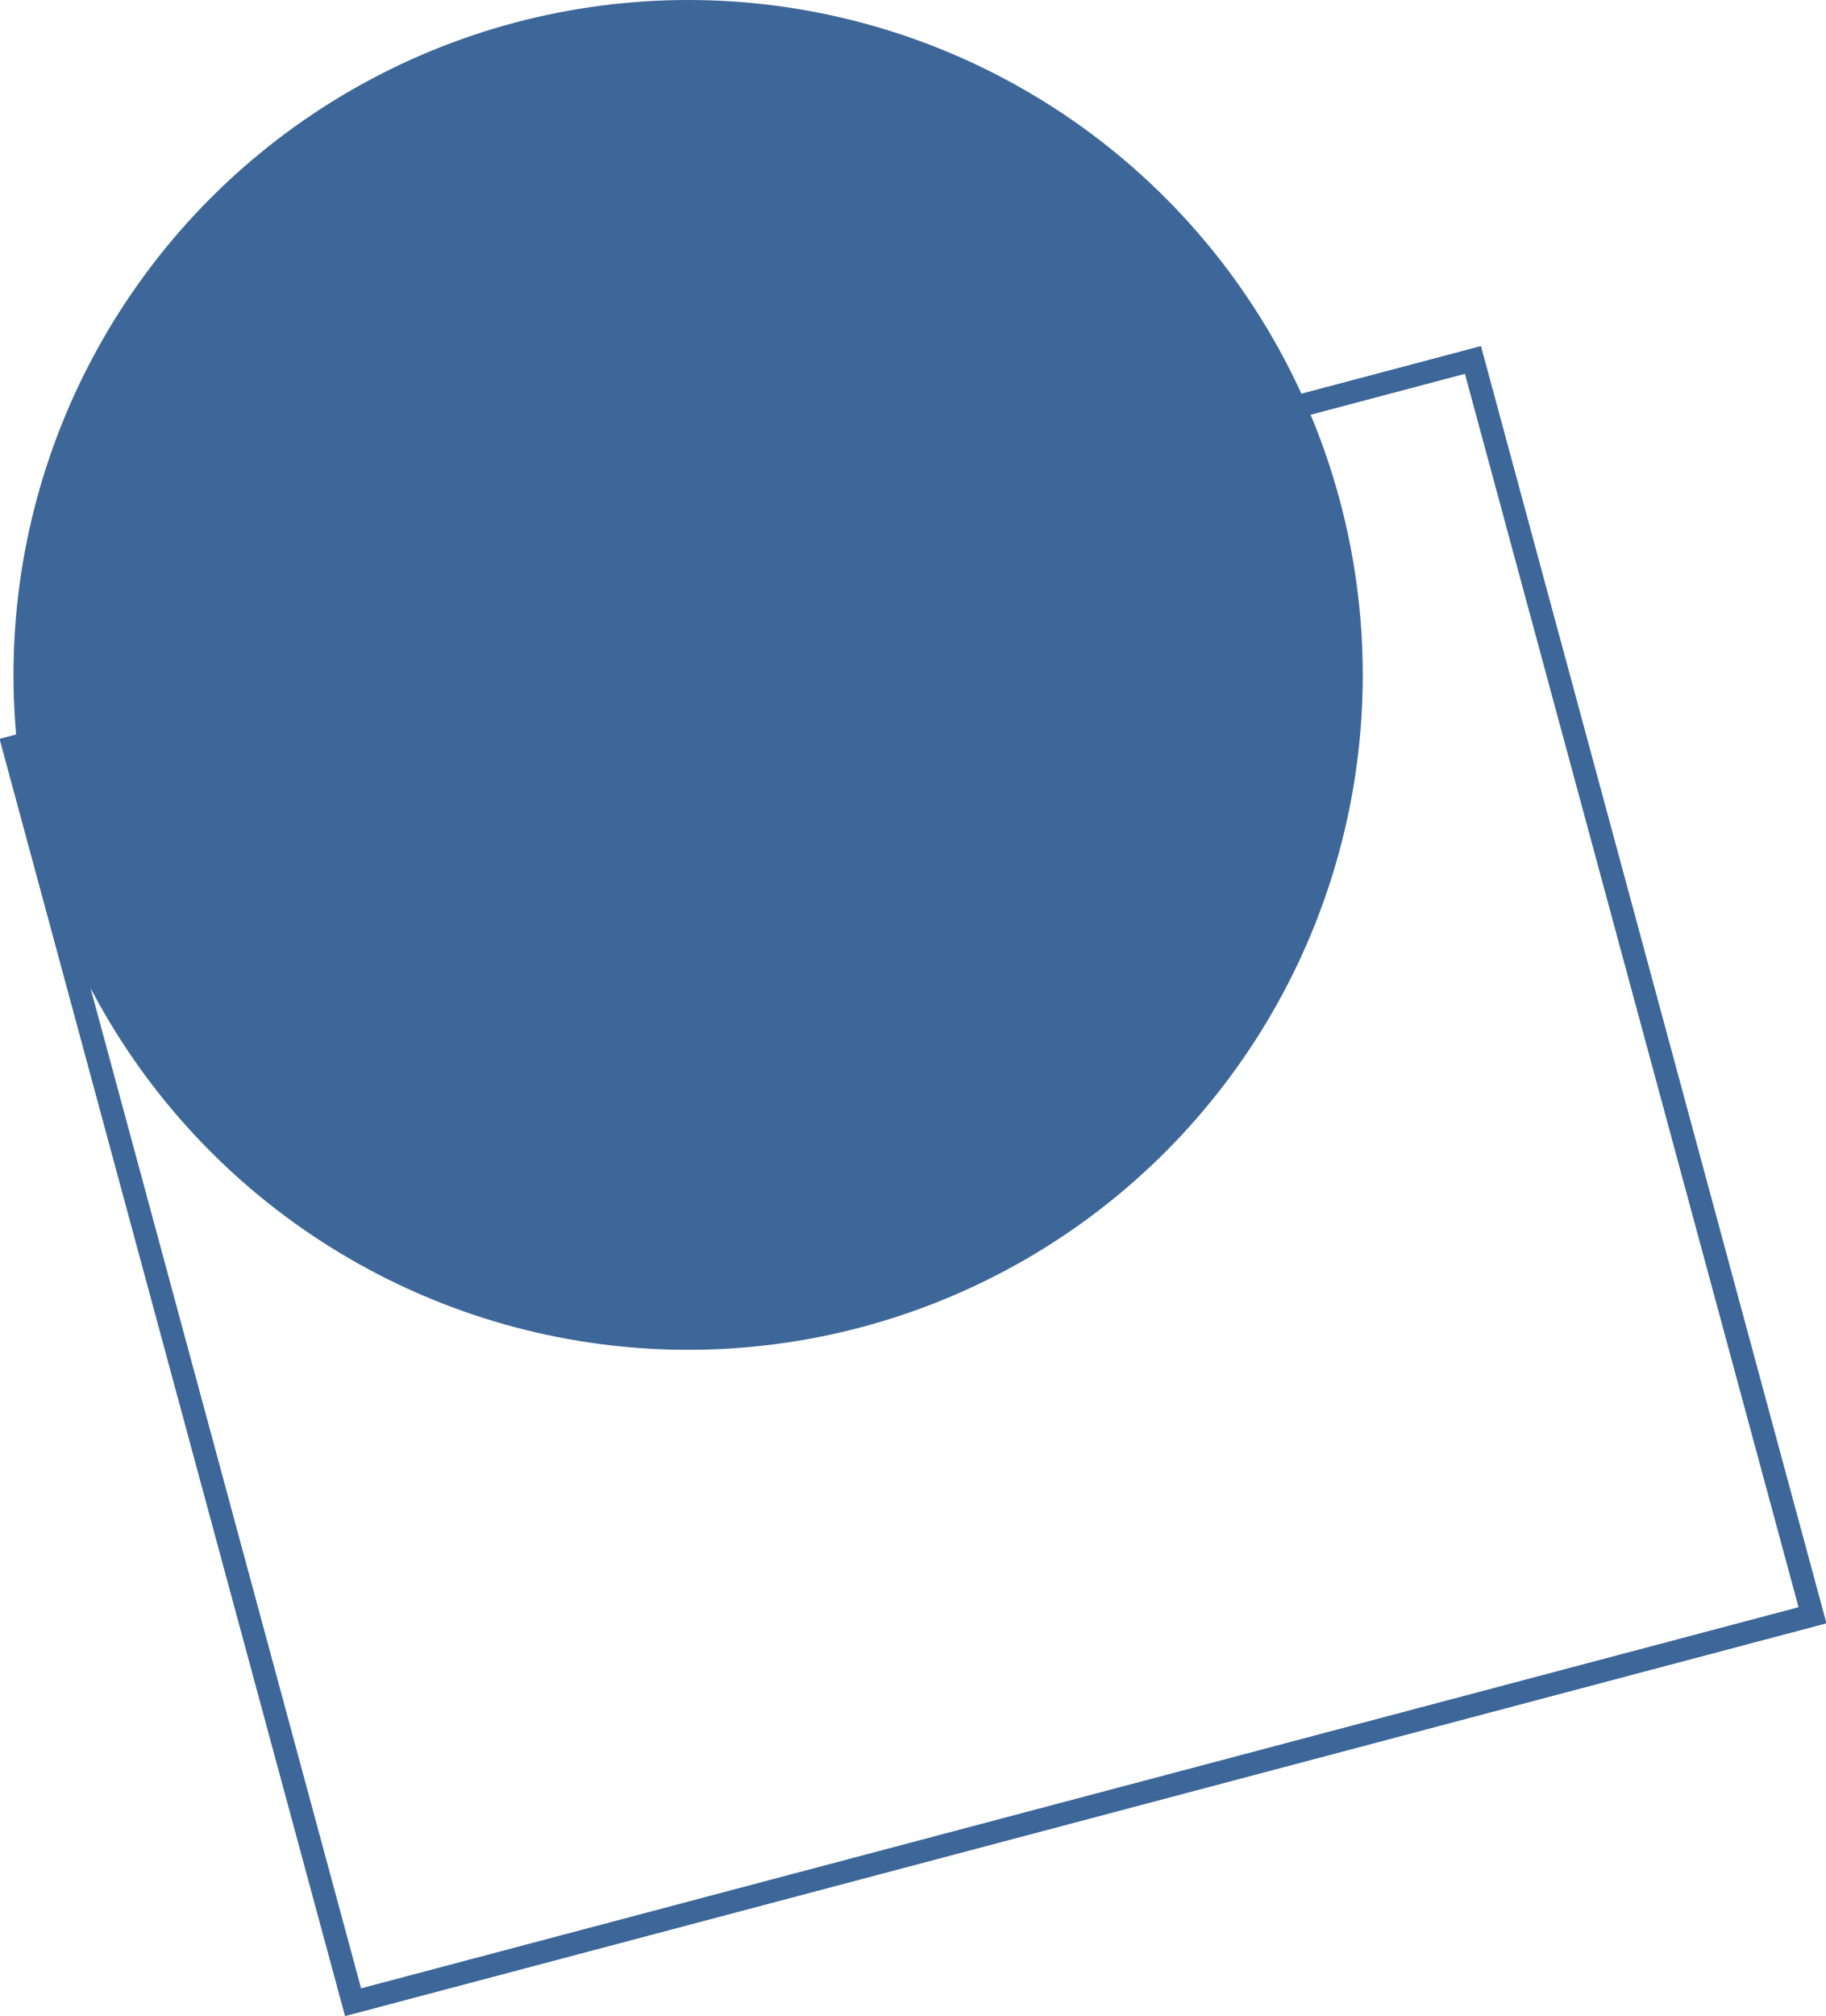
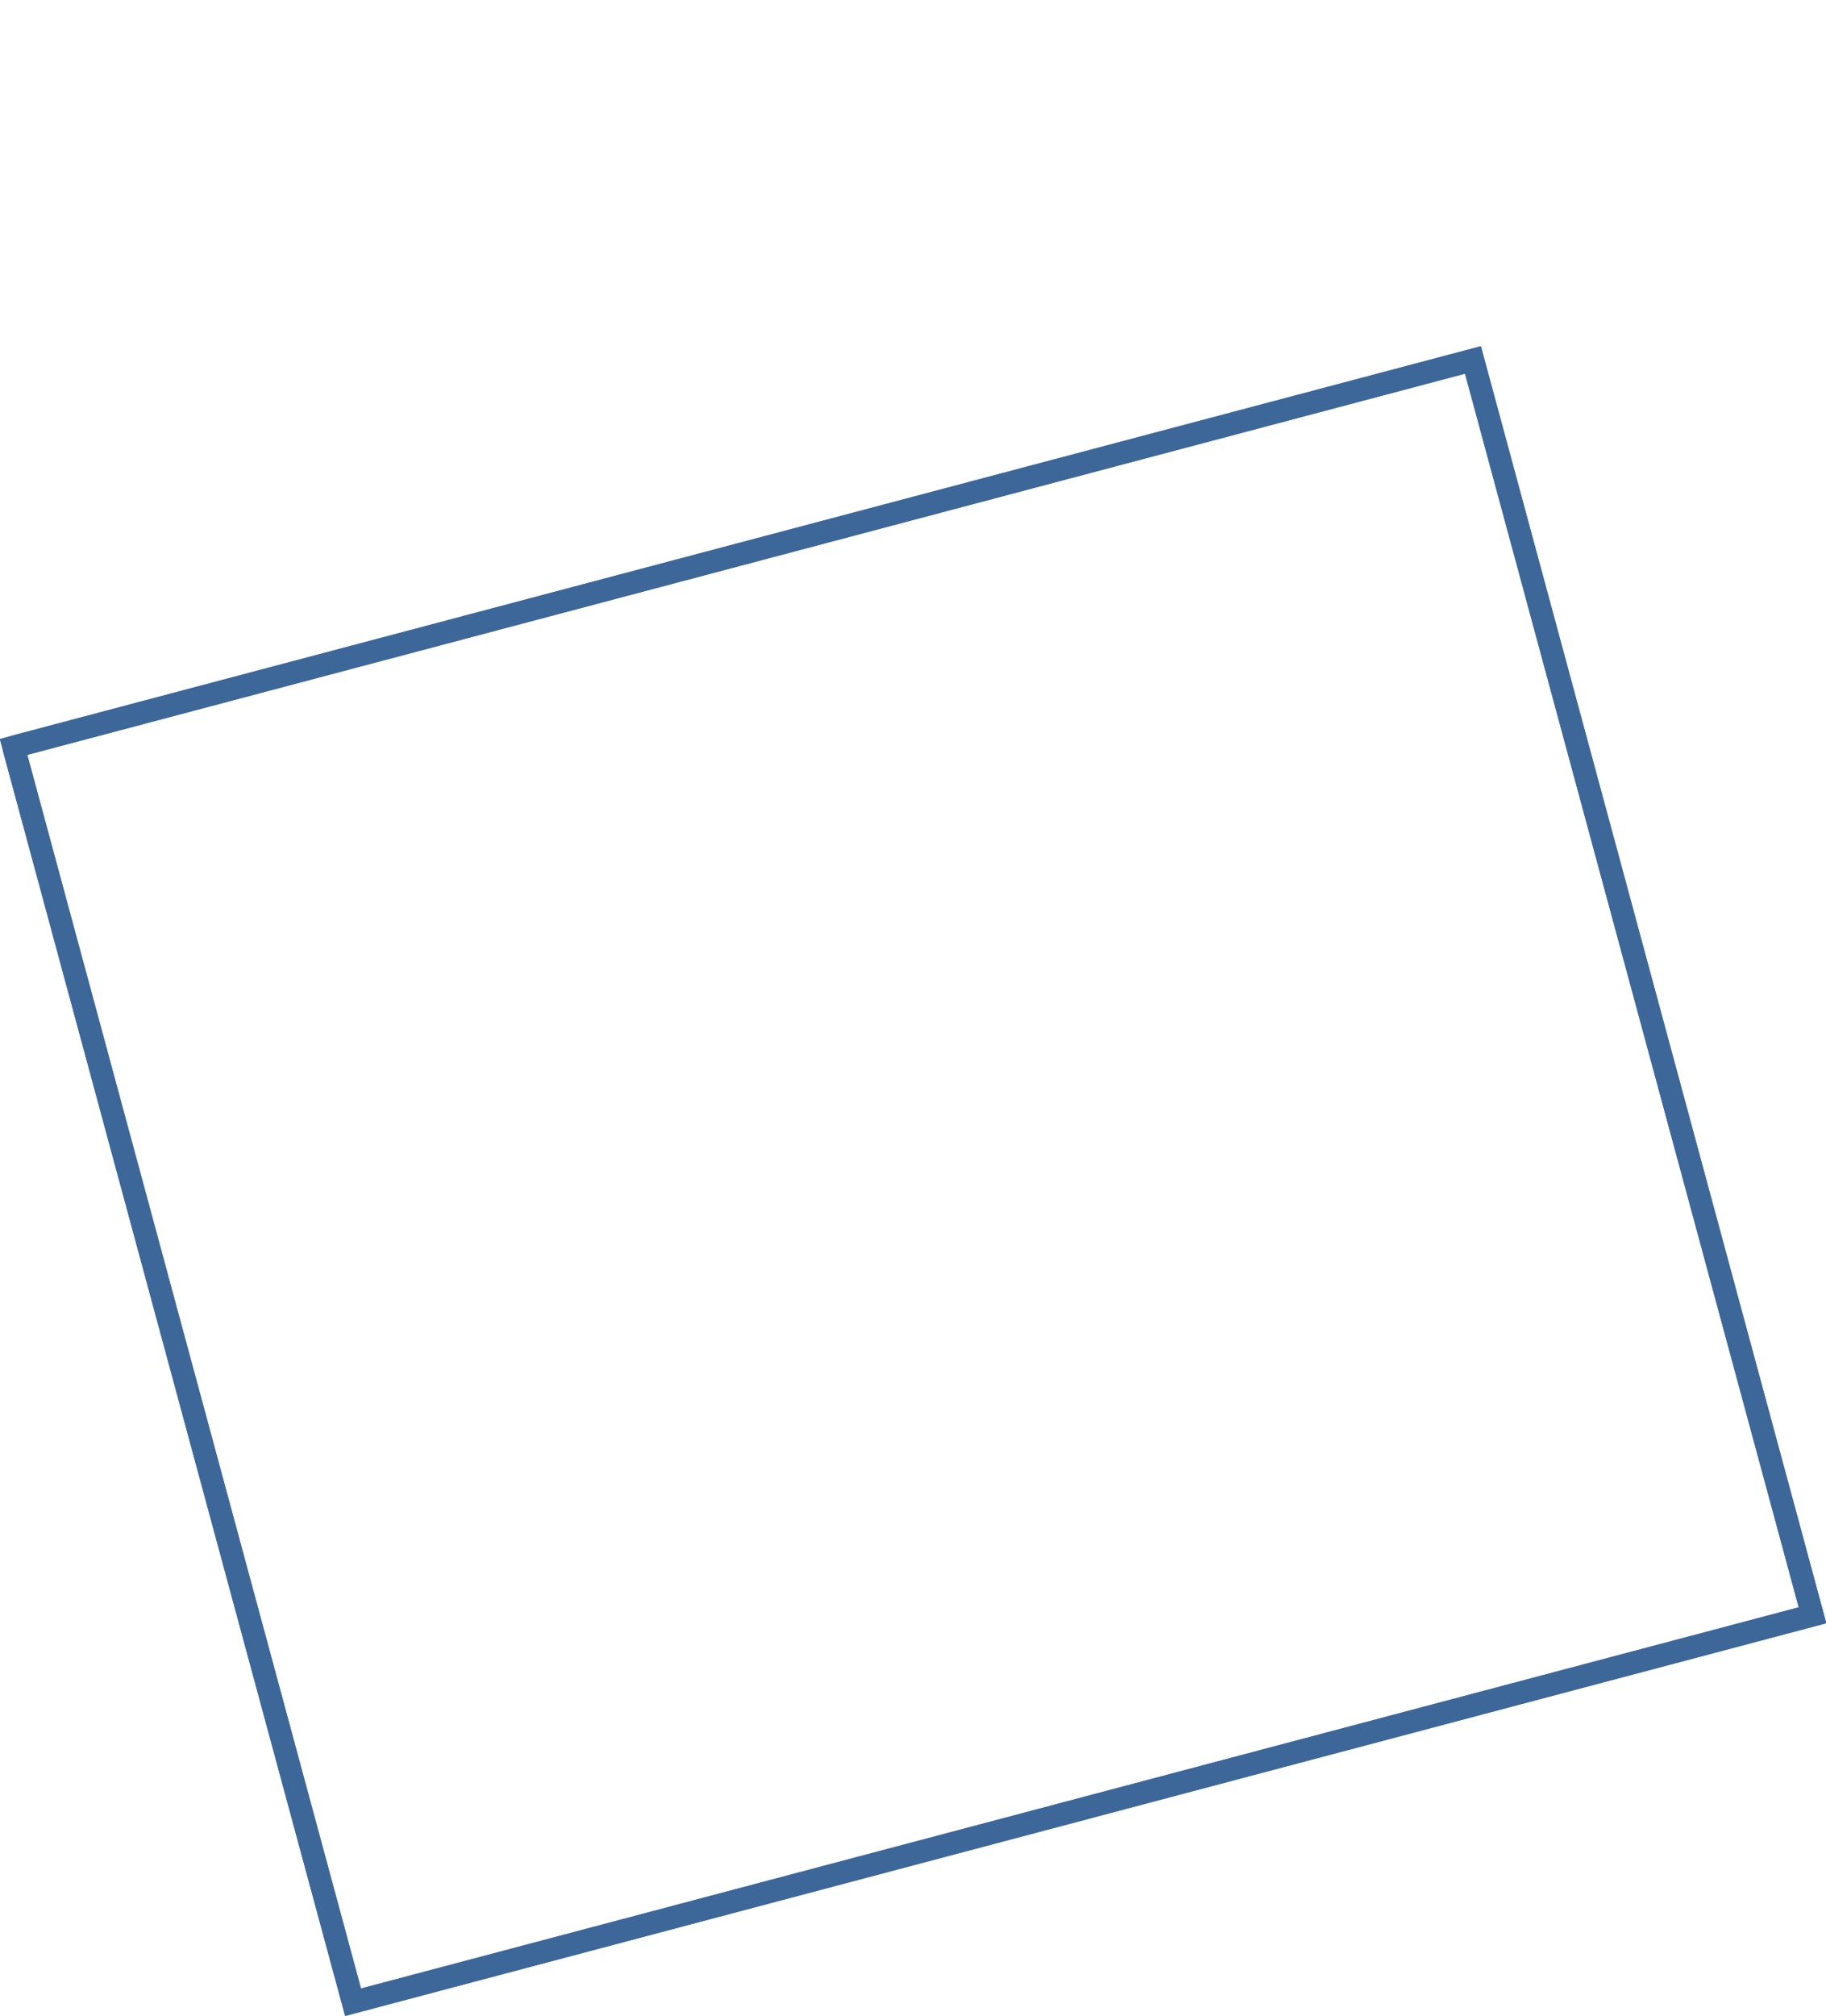
<svg xmlns="http://www.w3.org/2000/svg" version="1.1" id="Ebene_1" x="0px" y="0px" viewBox="0 0 81.2 89.6" style="enable-background:new 0 0 81.2 89.6;" xml:space="preserve">
  <style type="text/css">
	.st0{fill:none;stroke:#3D6799;stroke-miterlimit:10;}
	.st1{fill:#3D6799;}
</style>
  <g id="Layer_2">
    <g id="explore_icon_01.svg">
-       <path id="Rectangle_1_copy_5" class="st0" d="M0.6,33.2L65.5,16l15.1,55.8L15.7,89L0.6,33.2z" />
+       <path id="Rectangle_1_copy_5" class="st0" d="M0.6,33.2L65.5,16l15.1,55.8L15.7,89L0.6,33.2" />
      <path class="st0" d="M0.6,33.2L65.5,16l15.1,55.8L15.7,89L0.6,33.2z" />
-       <circle class="st1" cx="30.6" cy="30" r="30" />
    </g>
  </g>
</svg>